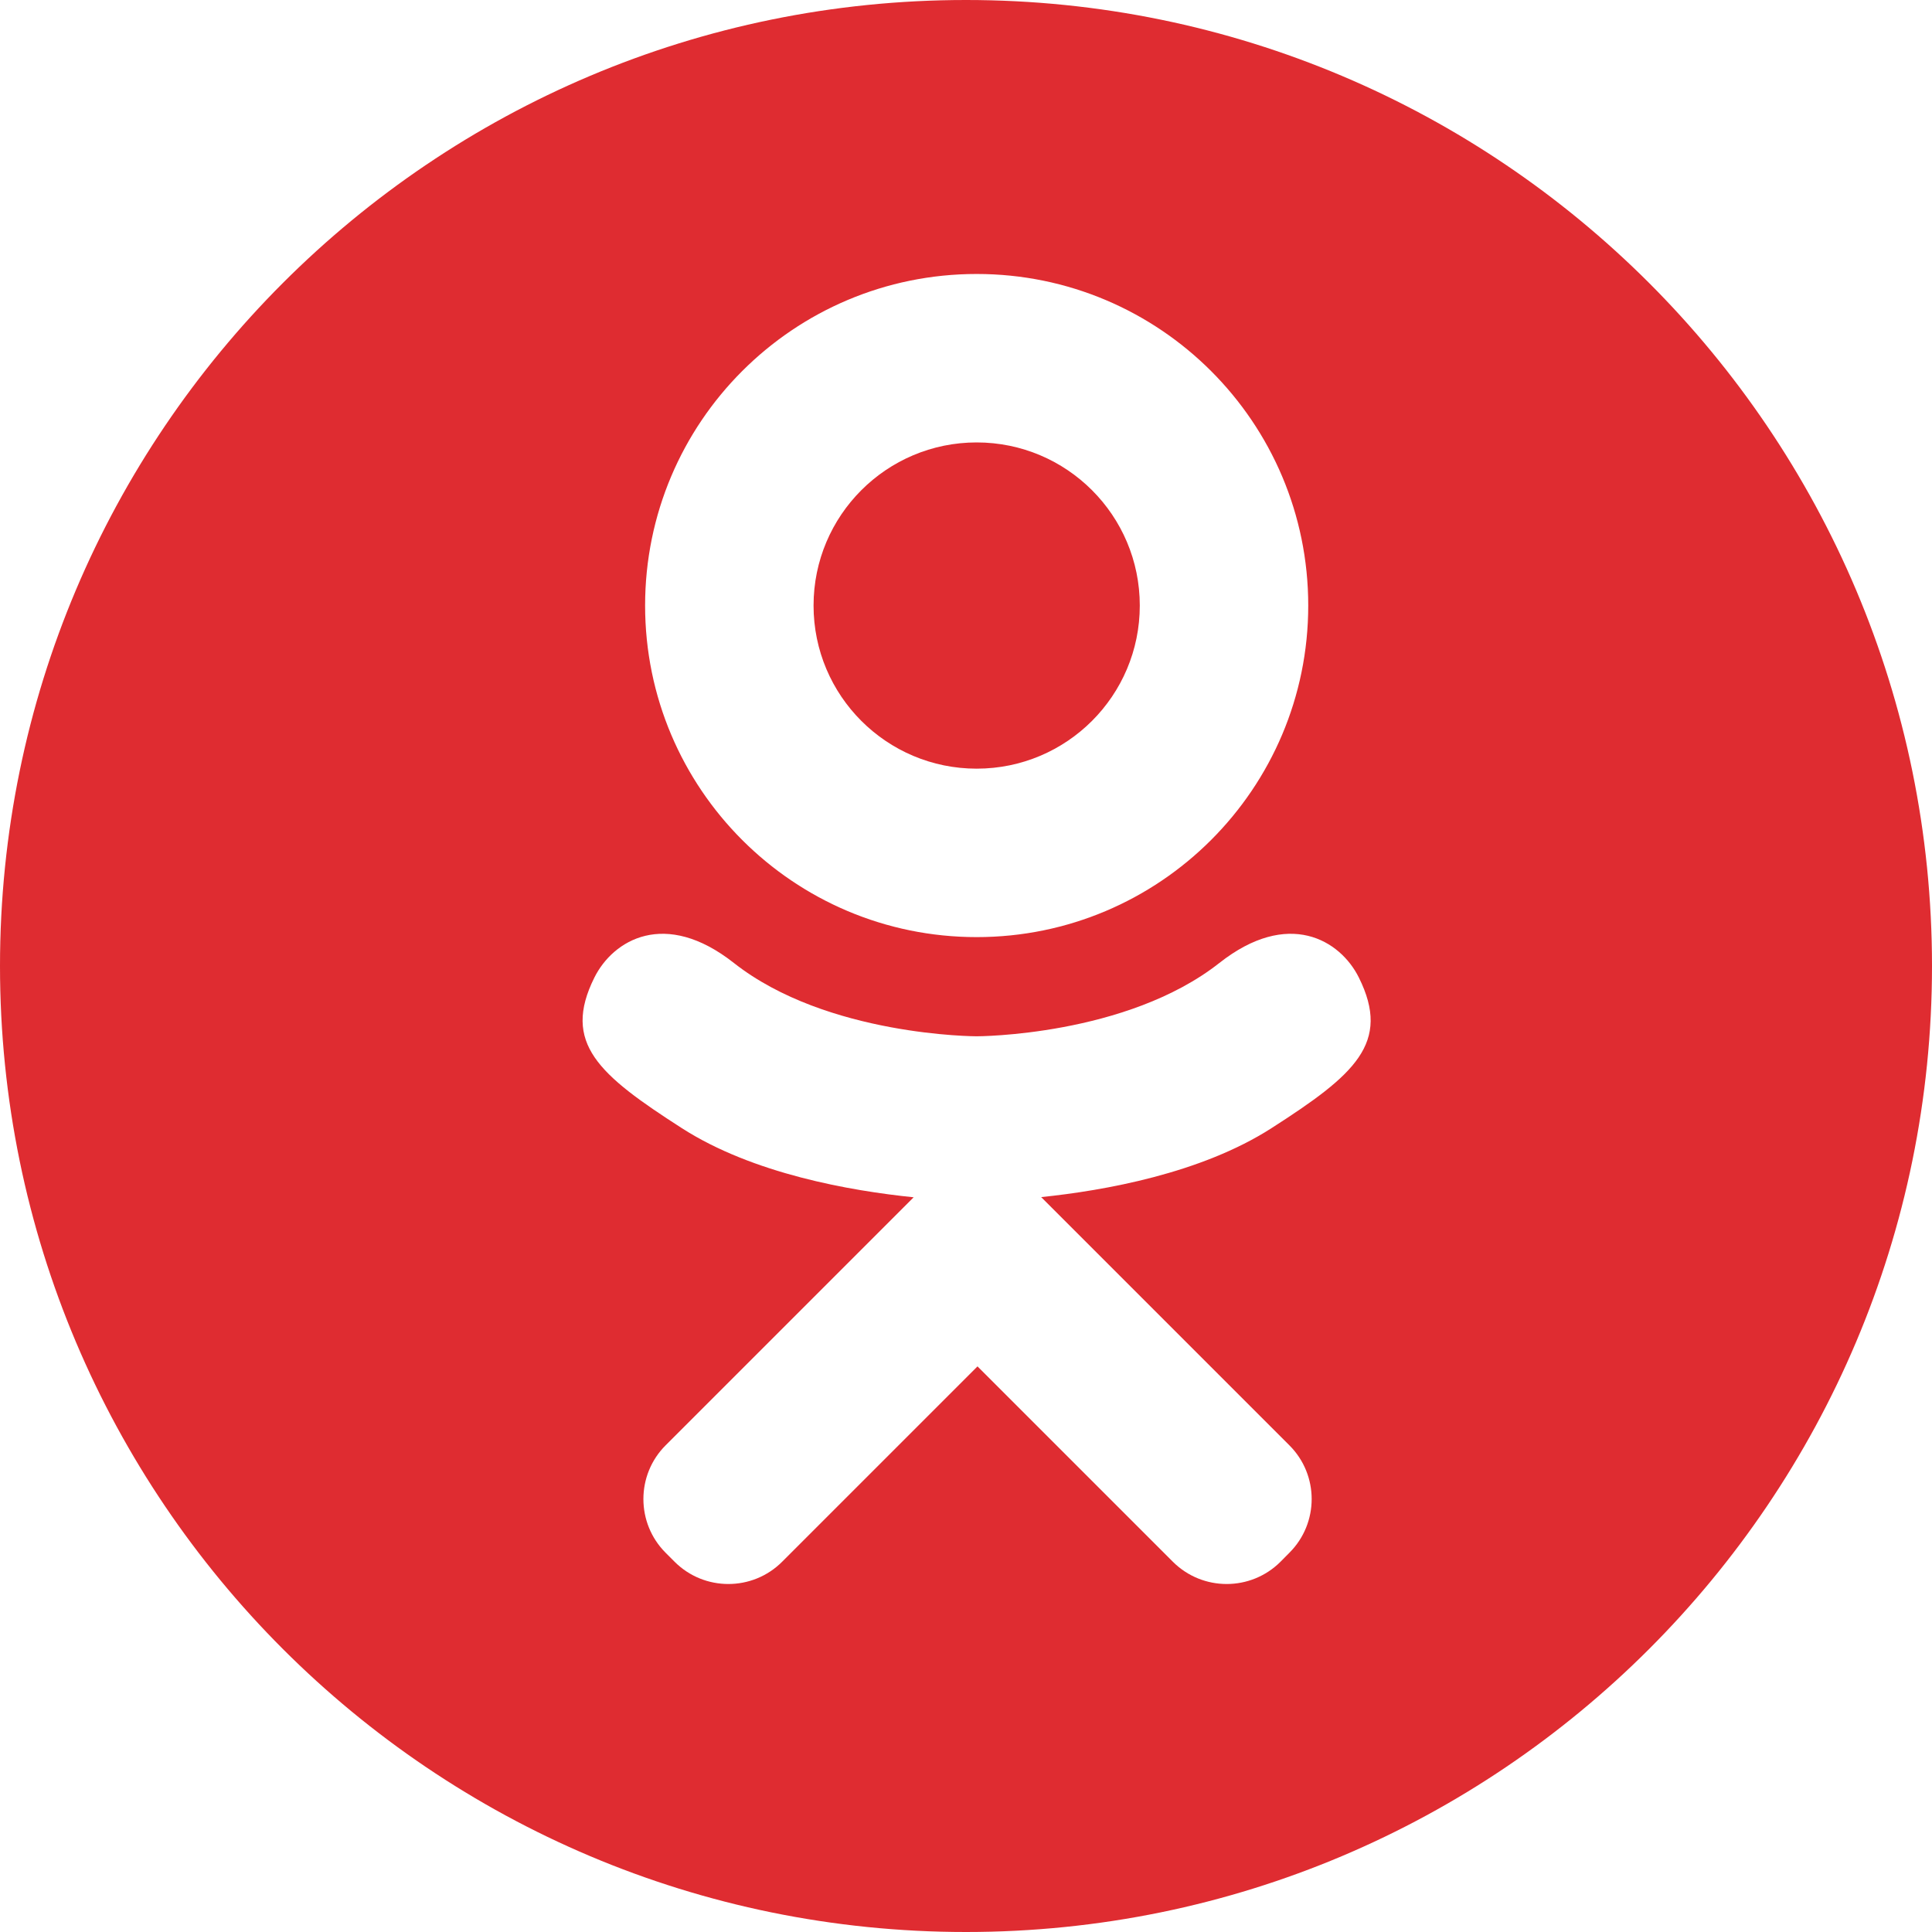
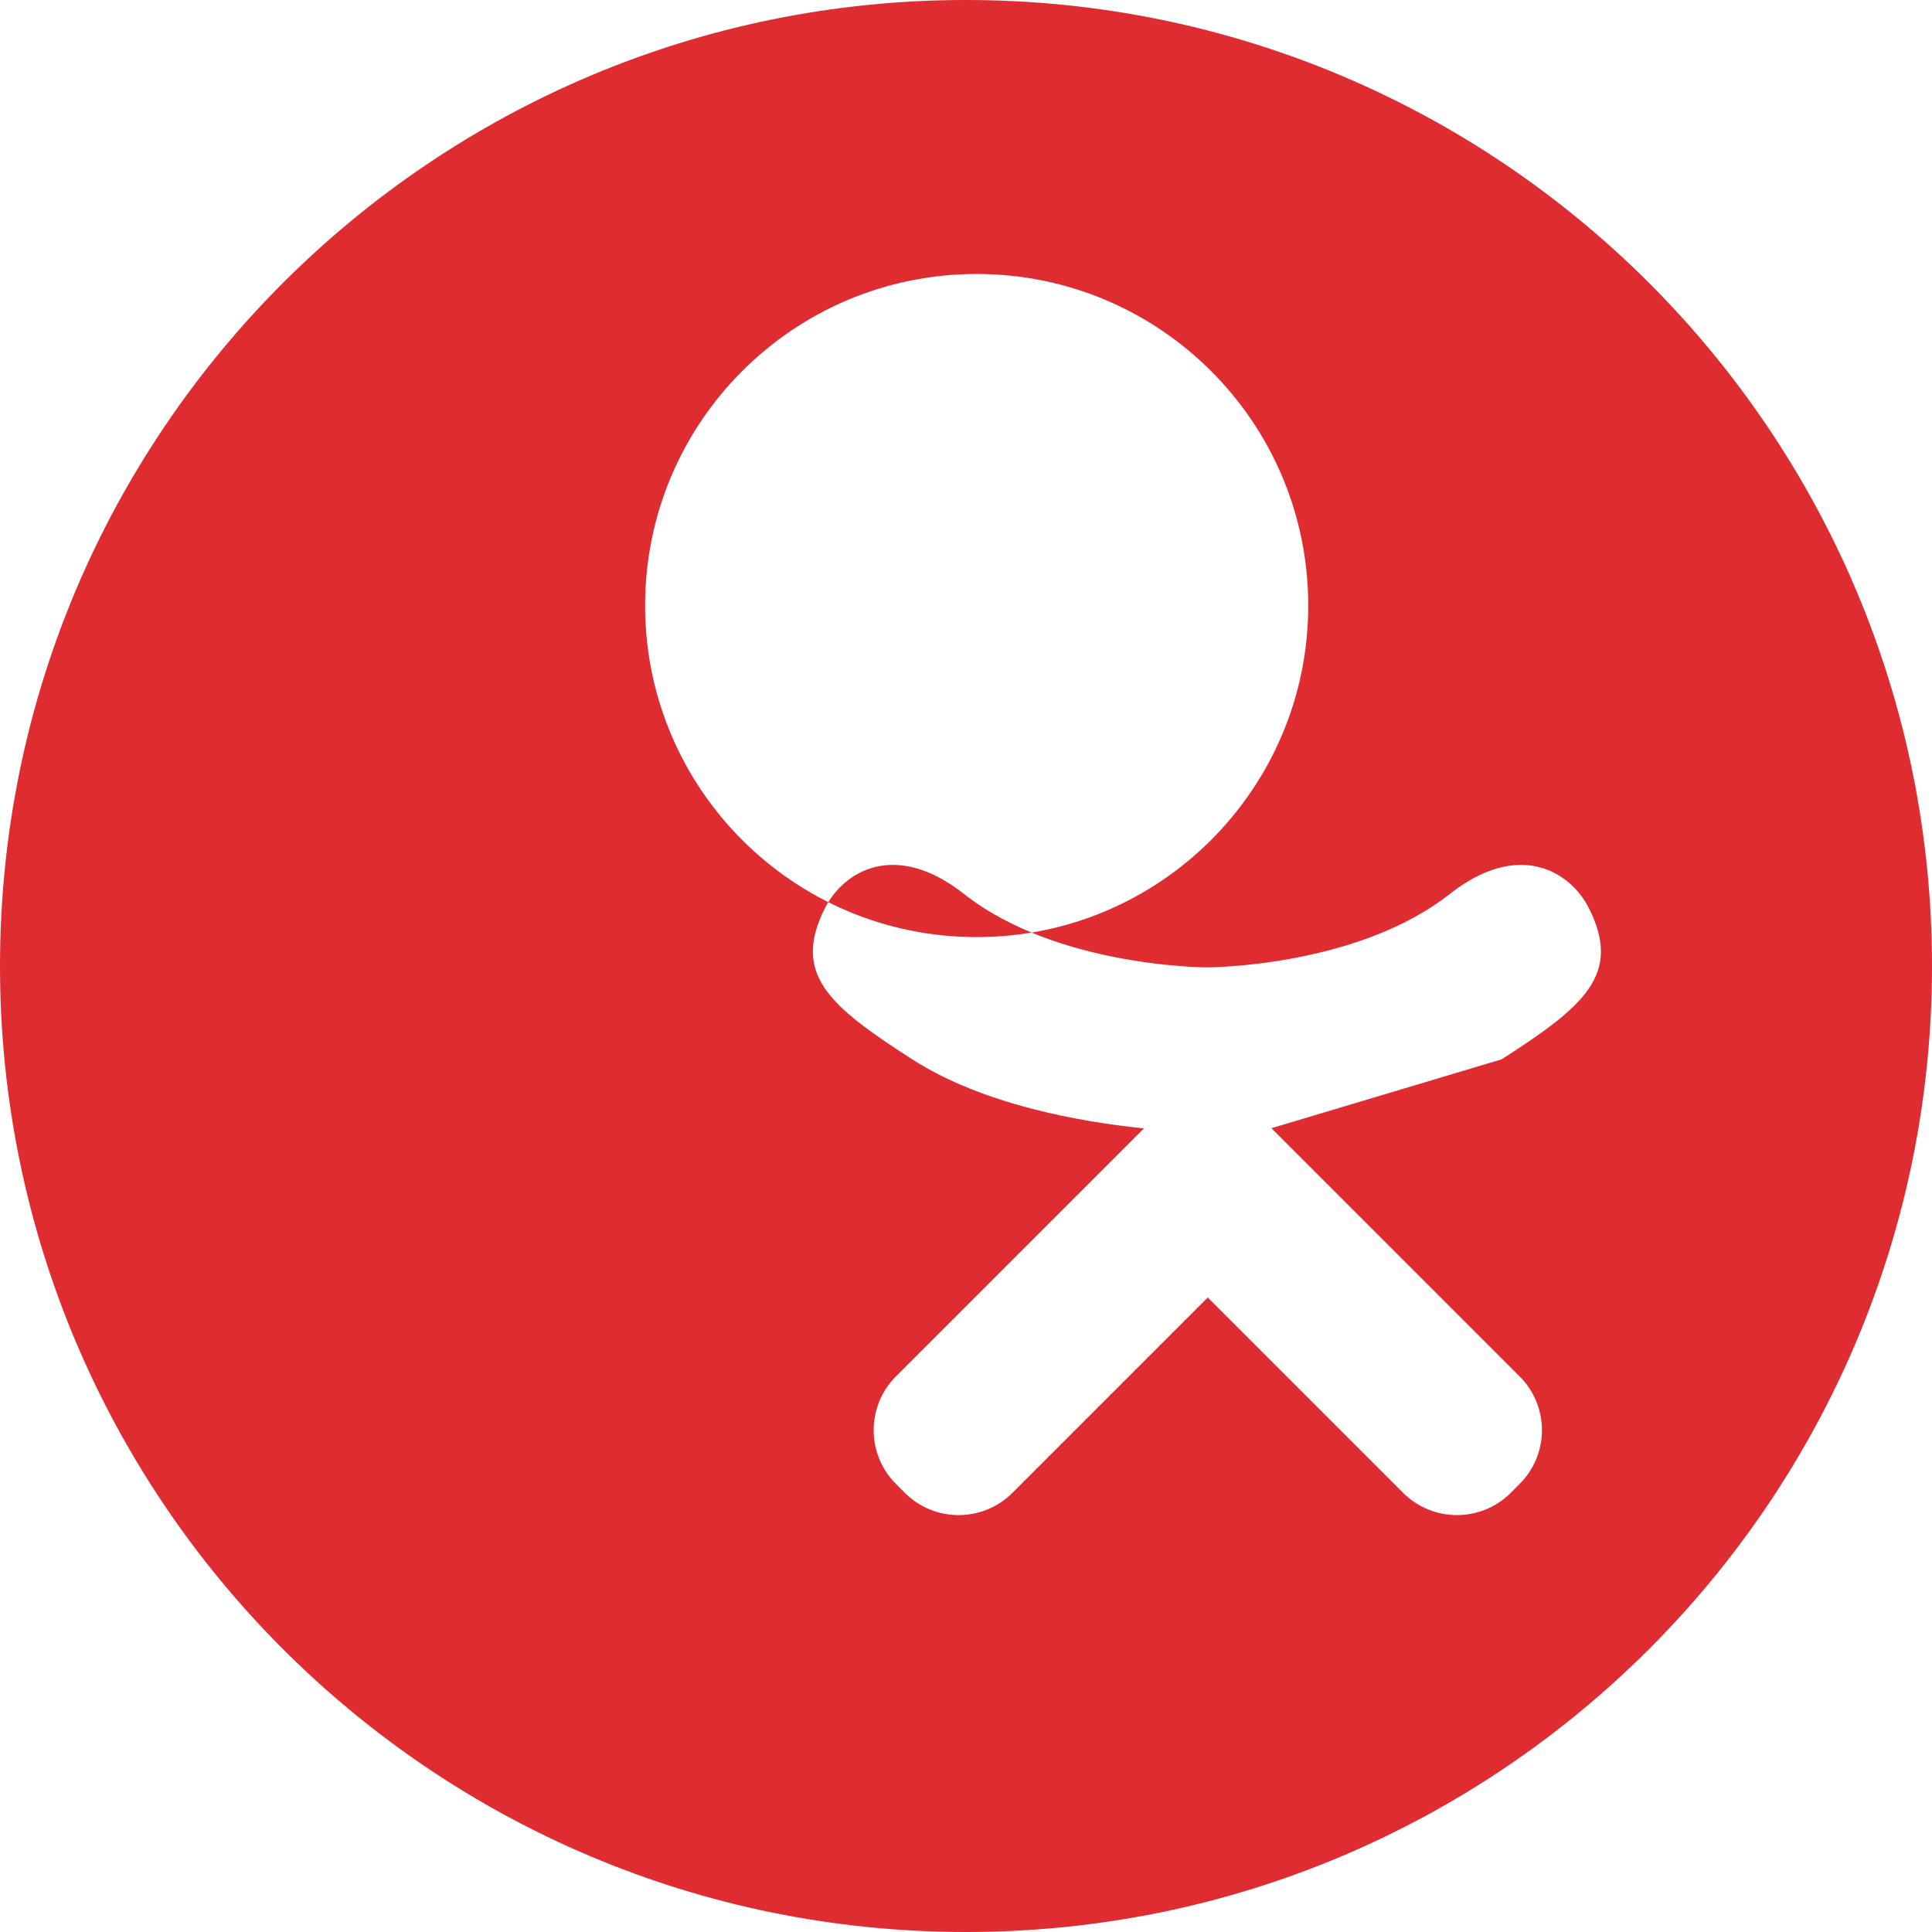
<svg xmlns="http://www.w3.org/2000/svg" xml:space="preserve" width="210mm" height="210mm" style="shape-rendering:geometricPrecision; text-rendering:geometricPrecision; image-rendering:optimizeQuality; fill-rule:evenodd; clip-rule:evenodd" viewBox="0 0 21000 21000">
  <defs>
    <style type="text/css">  .fil0 {fill:#DF2C31}  </style>
  </defs>
  <g id="Слой_x0020_1">
    <g id="_1864091885904">
-       <circle class="fil0" cx="10616" cy="6582" r="1773" />
-       <path class="fil0" d="M10500 0c-5799,0 -10500,4701 -10500,10500 0,5799 4701,10500 10500,10500 5799,0 10500,-4701 10500,-10500 0,-5799 -4701,-10500 -10500,-10500zm116 2978c1990,0 3604,1613 3604,3604 0,1990 -1614,3604 -3604,3604 -1991,0 -3604,-1614 -3604,-3604 0,-1991 1613,-3604 3604,-3604zm3204 9285c-767,492 -1817,678 -2503,749l574 574 2124 2124c323,322 323,846 0,1168l-97 98c-323,322 -846,322 -1169,0 -540,-540 -1318,-1318 -2124,-2124l-2124 2124c-322,322 -846,322 -1168,0l-98 -98c-322,-322 -322,-846 0,-1168 540,-540 1318,-1318 2124,-2124l572 -572c-685,-70 -1747,-255 -2519,-751 -905,-581 -1306,-925 -951,-1638 204,-408 767,-748 1516,-158 1012,797 2639,797 2639,797 0,0 1626,0 2638,-797 749,-590 1313,-250 1516,158 355,713 -46,1058 -950,1638z" />
+       <path class="fil0" d="M10500 0c-5799,0 -10500,4701 -10500,10500 0,5799 4701,10500 10500,10500 5799,0 10500,-4701 10500,-10500 0,-5799 -4701,-10500 -10500,-10500zm116 2978c1990,0 3604,1613 3604,3604 0,1990 -1614,3604 -3604,3604 -1991,0 -3604,-1614 -3604,-3604 0,-1991 1613,-3604 3604,-3604zm3204 9285l574 574 2124 2124c323,322 323,846 0,1168l-97 98c-323,322 -846,322 -1169,0 -540,-540 -1318,-1318 -2124,-2124l-2124 2124c-322,322 -846,322 -1168,0l-98 -98c-322,-322 -322,-846 0,-1168 540,-540 1318,-1318 2124,-2124l572 -572c-685,-70 -1747,-255 -2519,-751 -905,-581 -1306,-925 -951,-1638 204,-408 767,-748 1516,-158 1012,797 2639,797 2639,797 0,0 1626,0 2638,-797 749,-590 1313,-250 1516,158 355,713 -46,1058 -950,1638z" />
    </g>
  </g>
</svg>